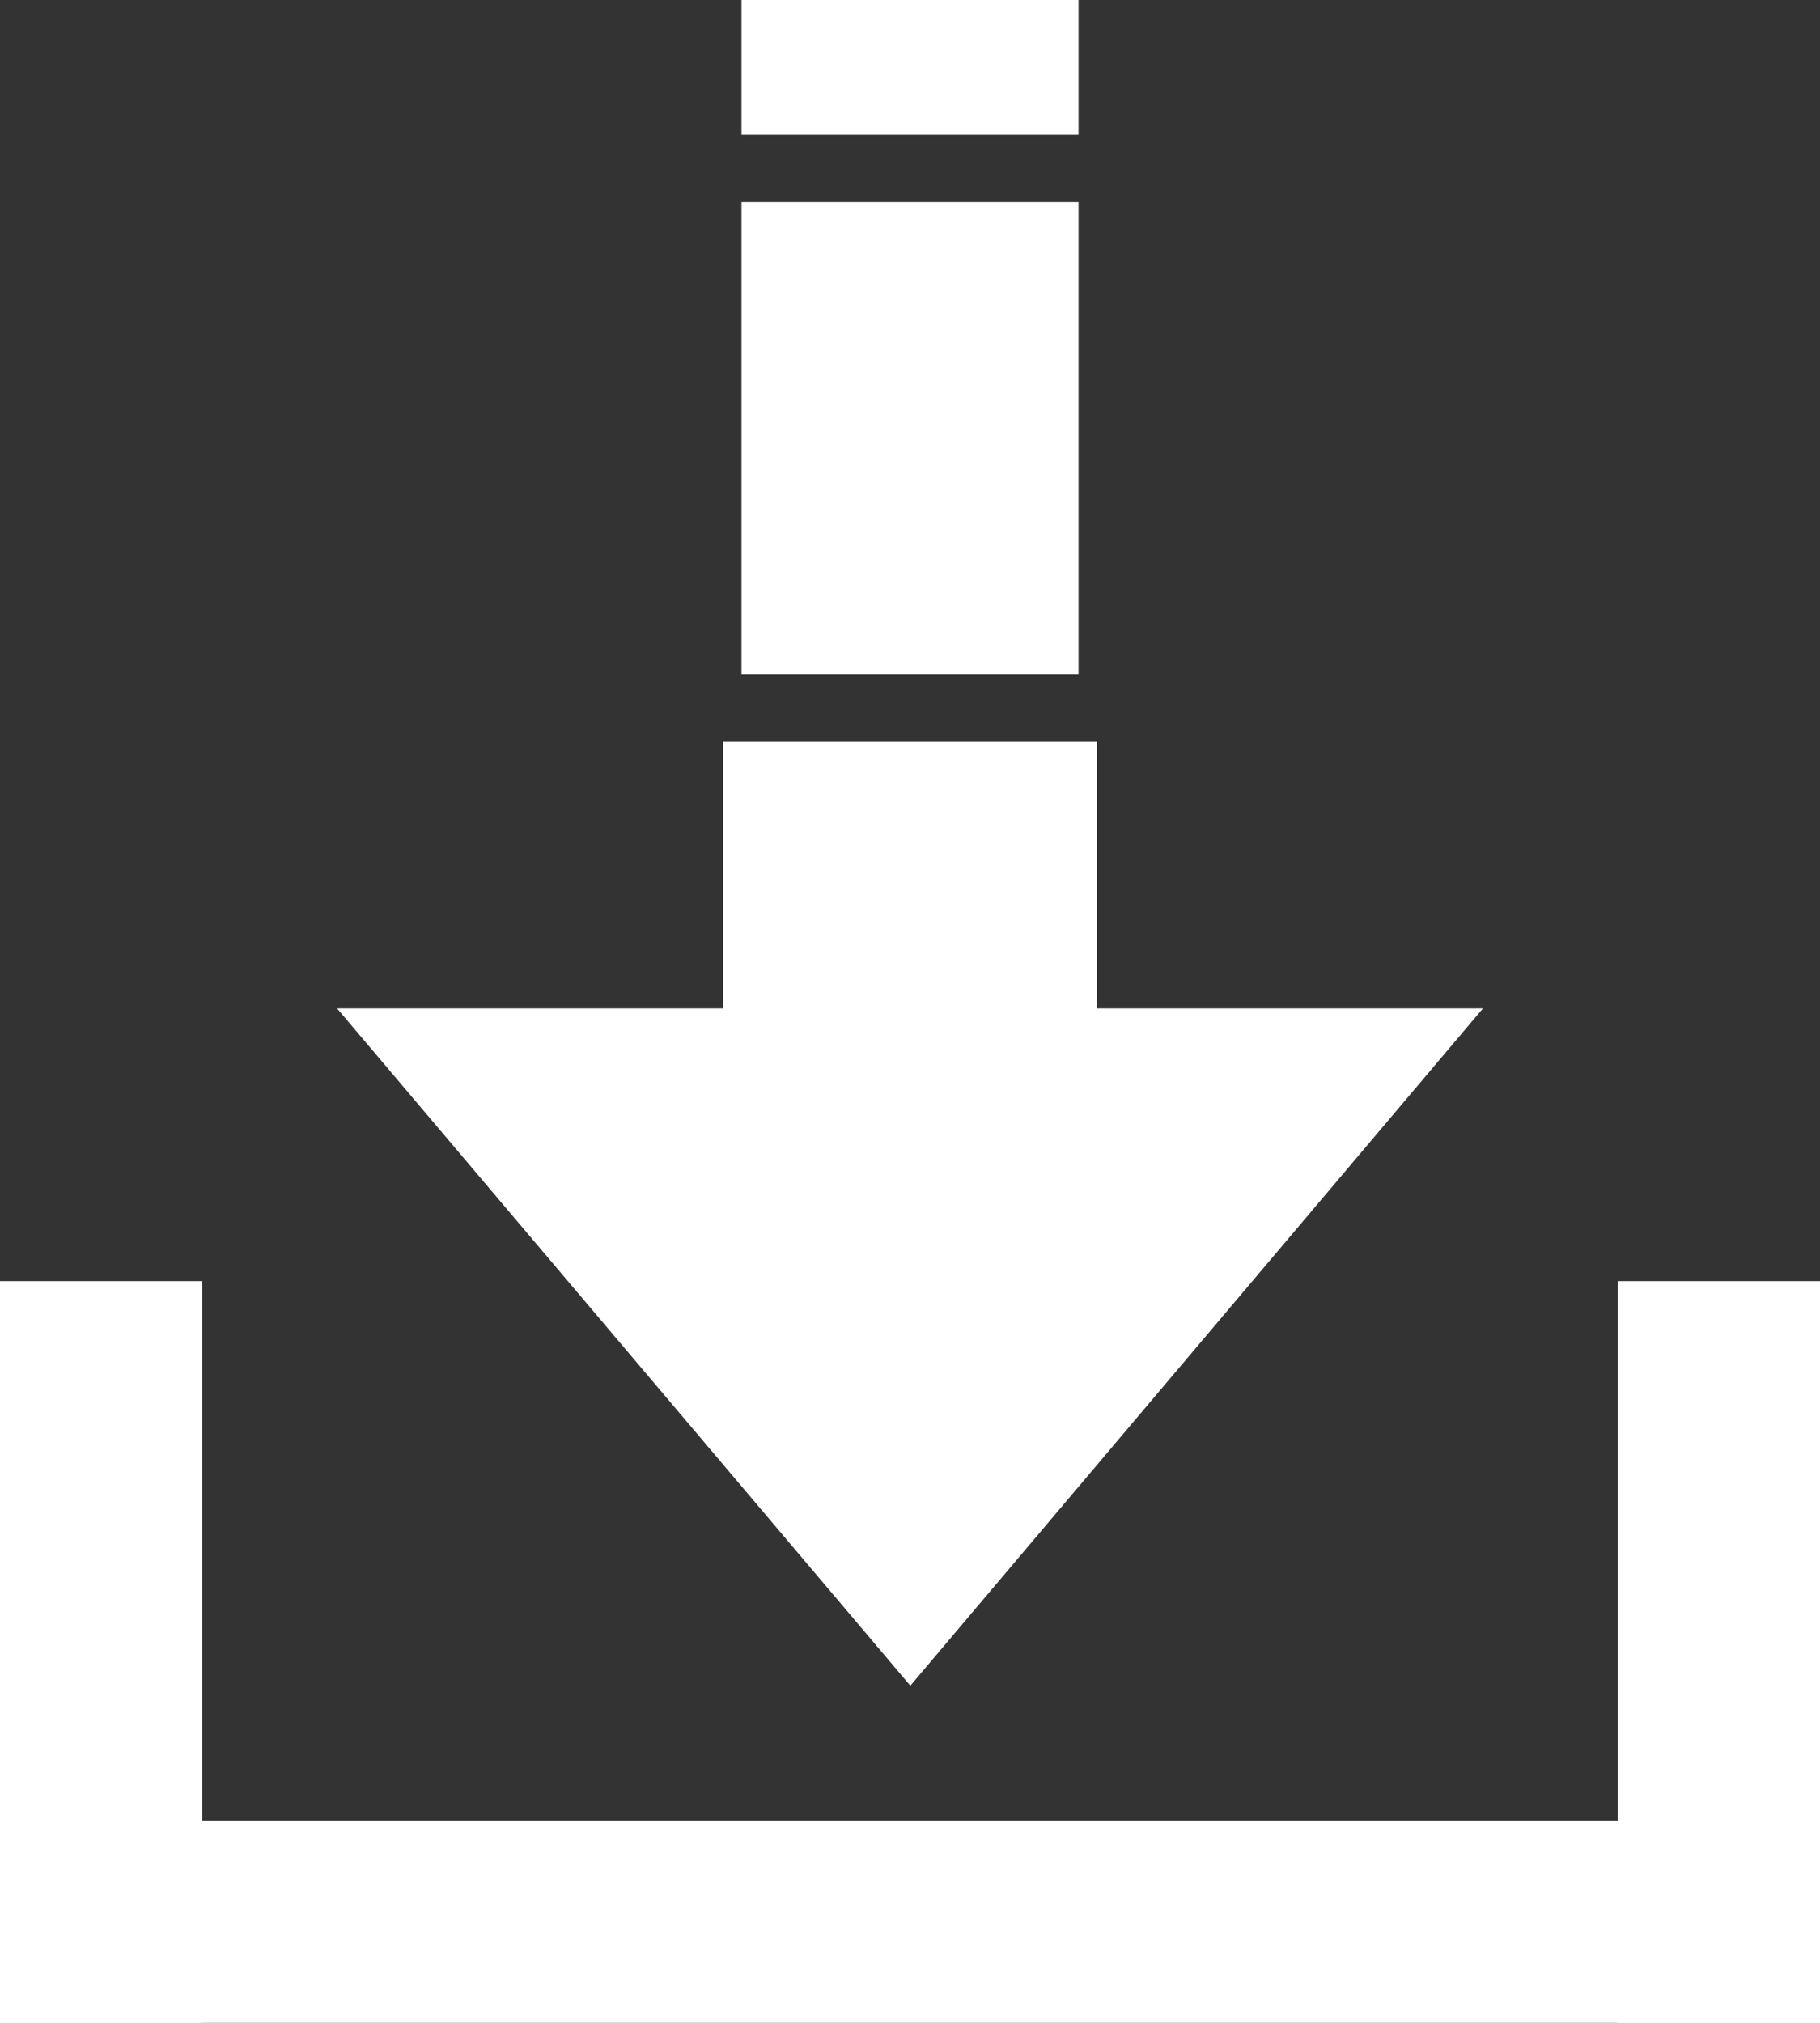
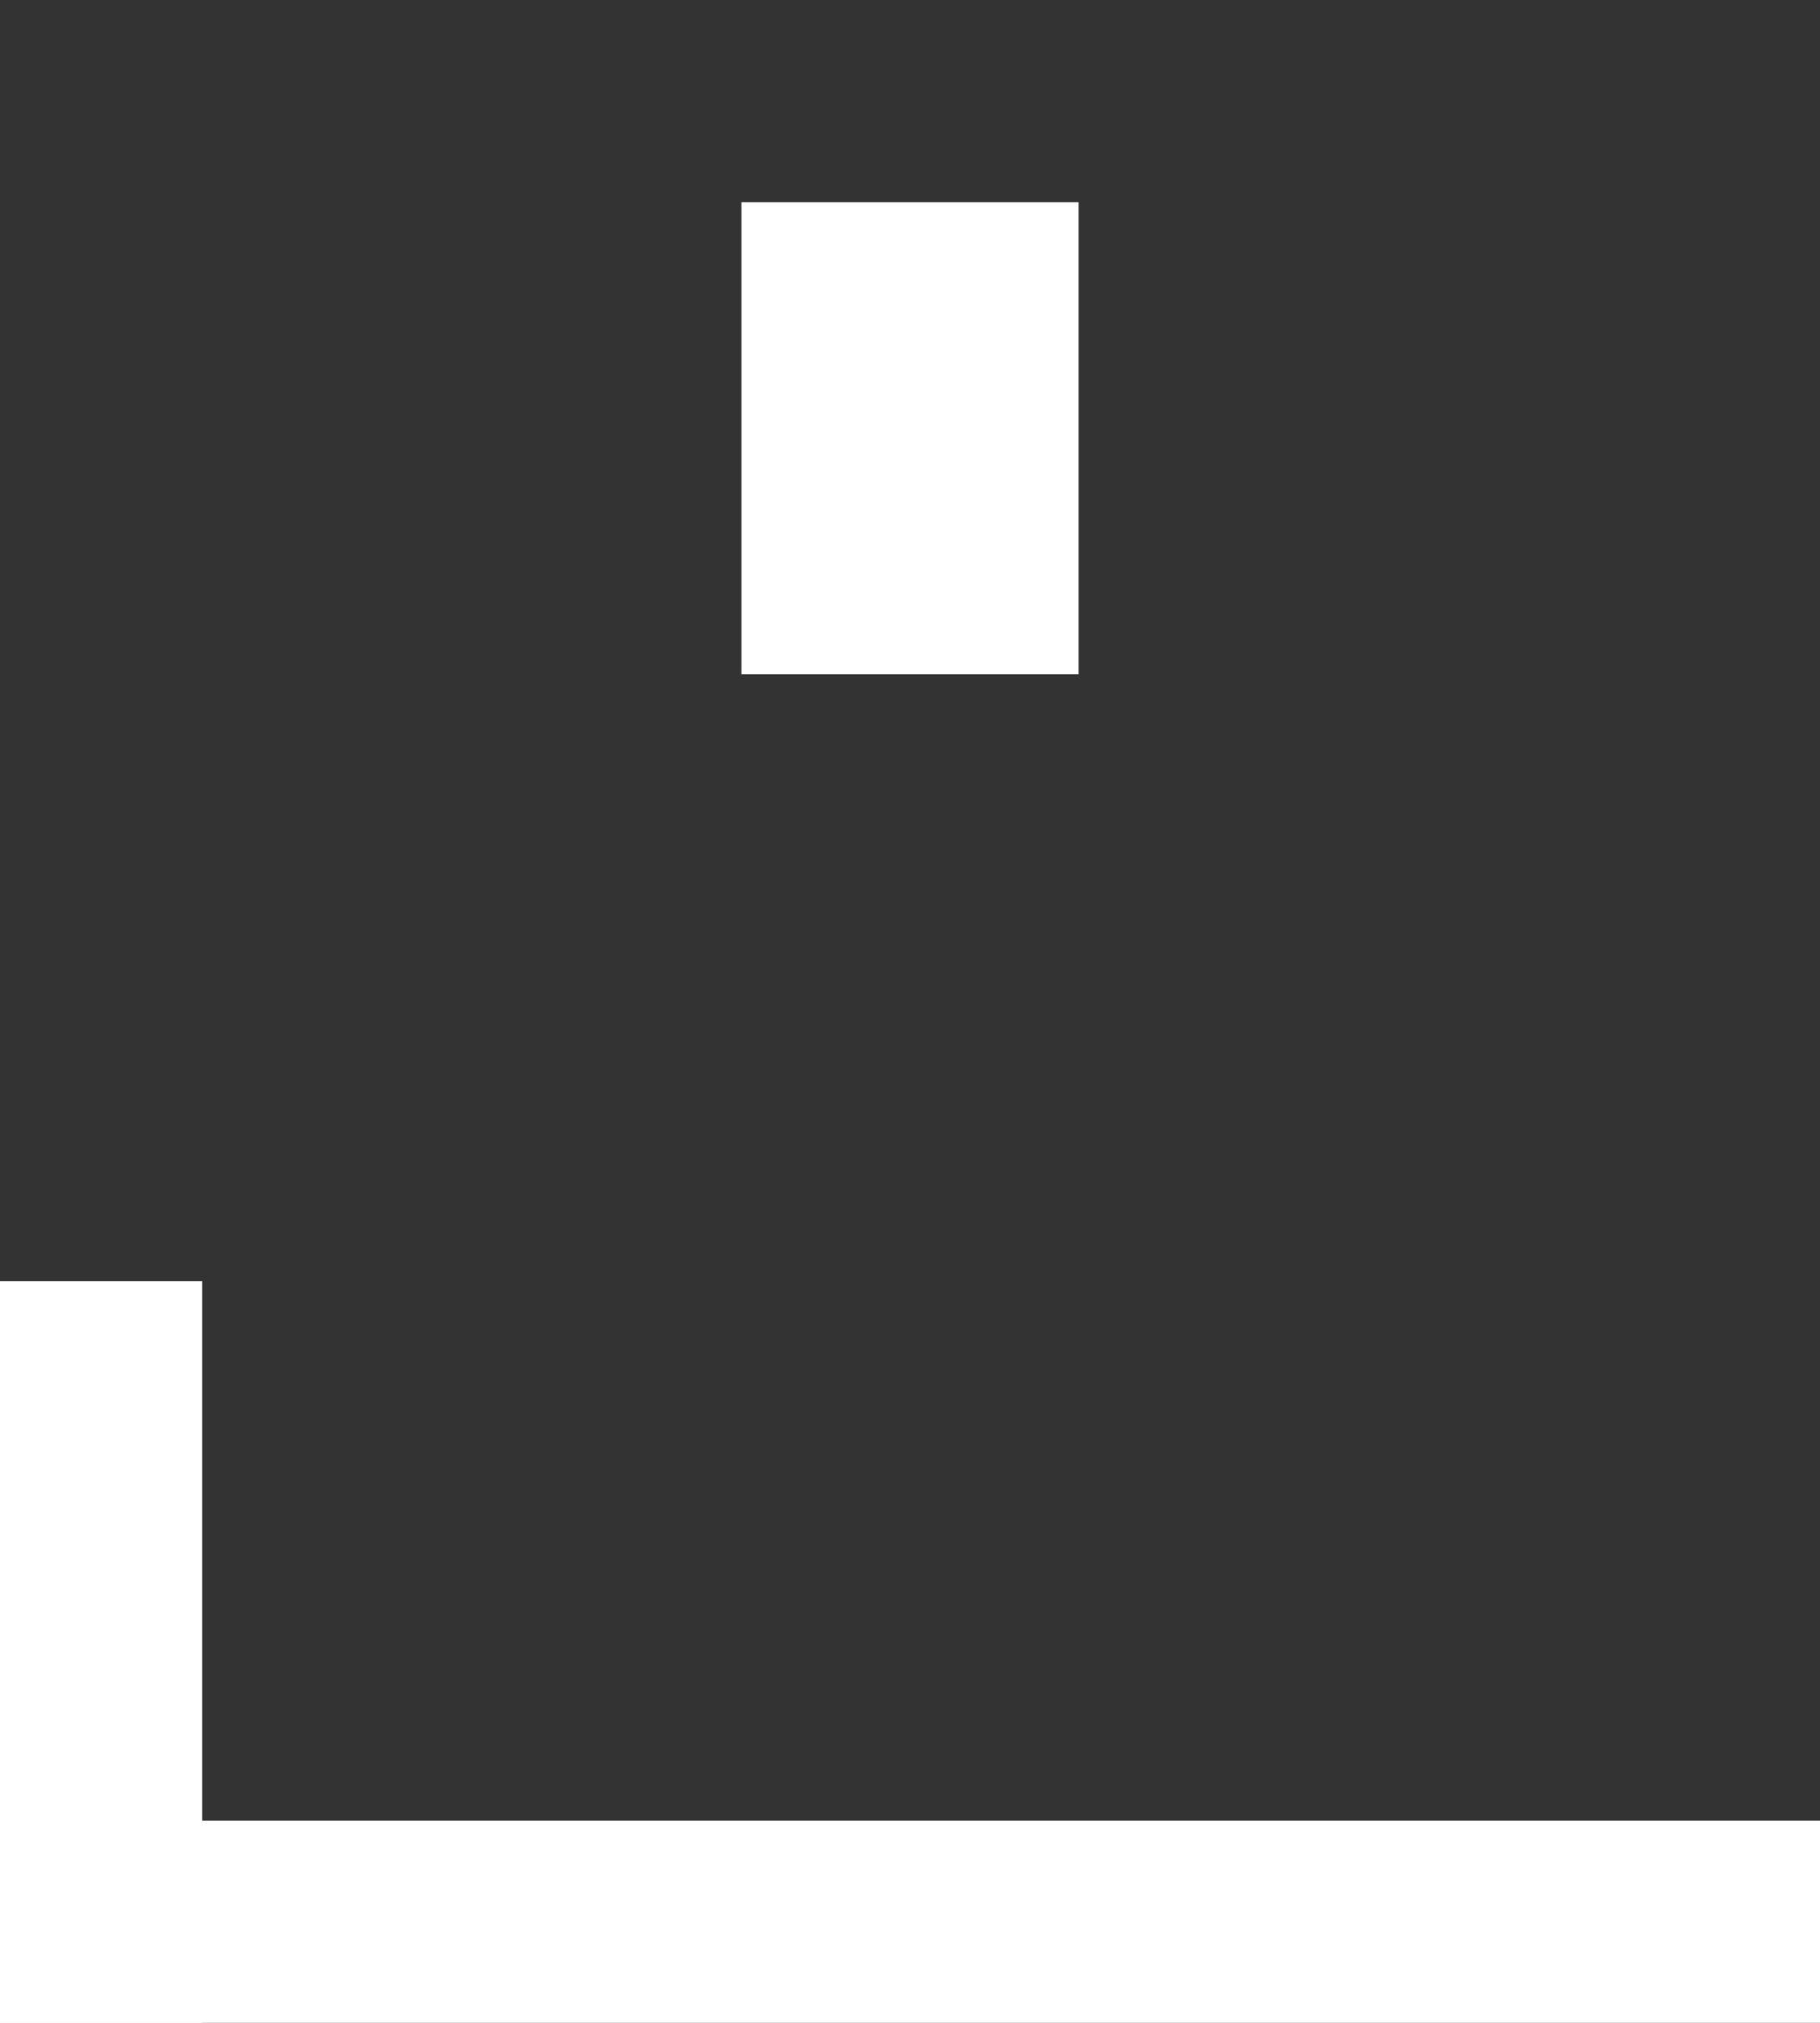
<svg xmlns="http://www.w3.org/2000/svg" width="27" height="30" viewBox="0 0 27 30" fill="none">
  <rect x="0" y="0" width="27" height="30" fill="#333333" stroke="none" />
-   <path d="M5 14.955L13.505 25L22 14.955L16.275 14.955L16.275 11L10.725 11L10.725 14.955L5 14.955Z" fill="white" />
  <path d="M11 10L16 10L16 3L11 3L11 10Z" fill="white" />
-   <path d="M11 2L16 2L16 4.76837e-07L11 4.37076e-08L11 2Z" fill="white" />
  <rect y="19" width="3" height="11" fill="white" />
-   <rect x="24" y="19" width="3" height="11" fill="white" />
  <rect y="30" width="3" height="27" transform="rotate(-90 0 30)" fill="white" />
</svg>